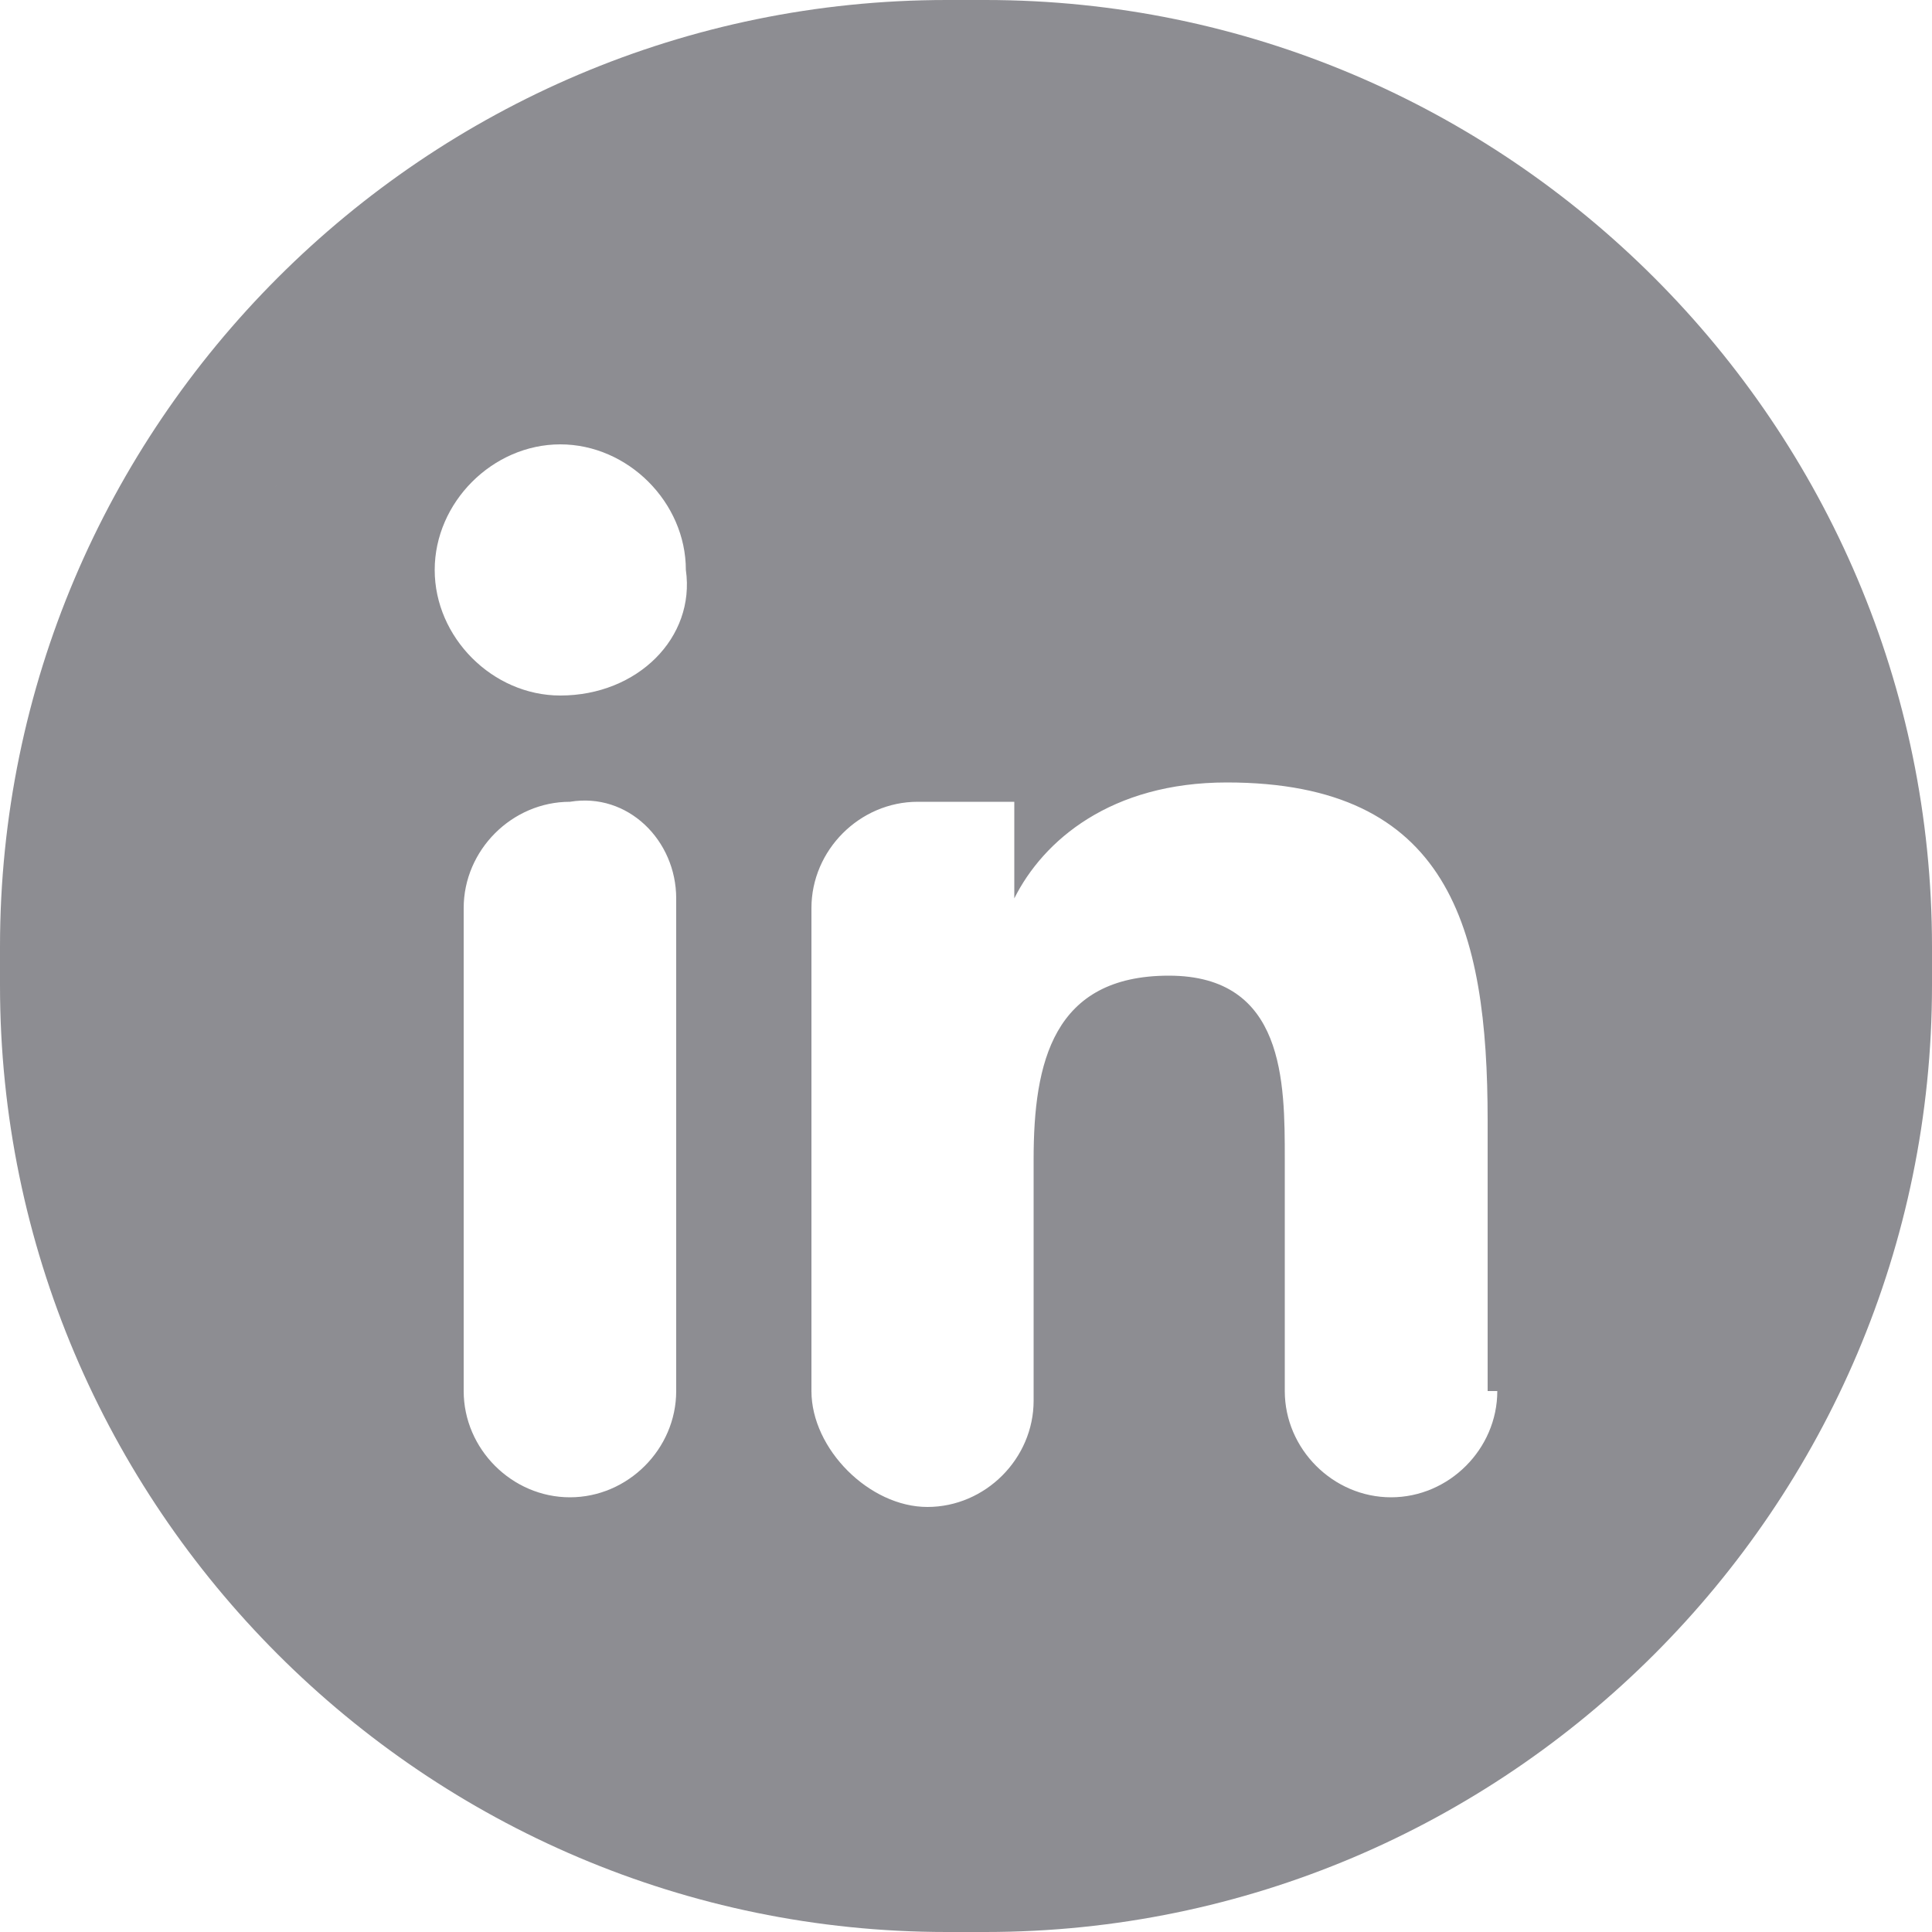
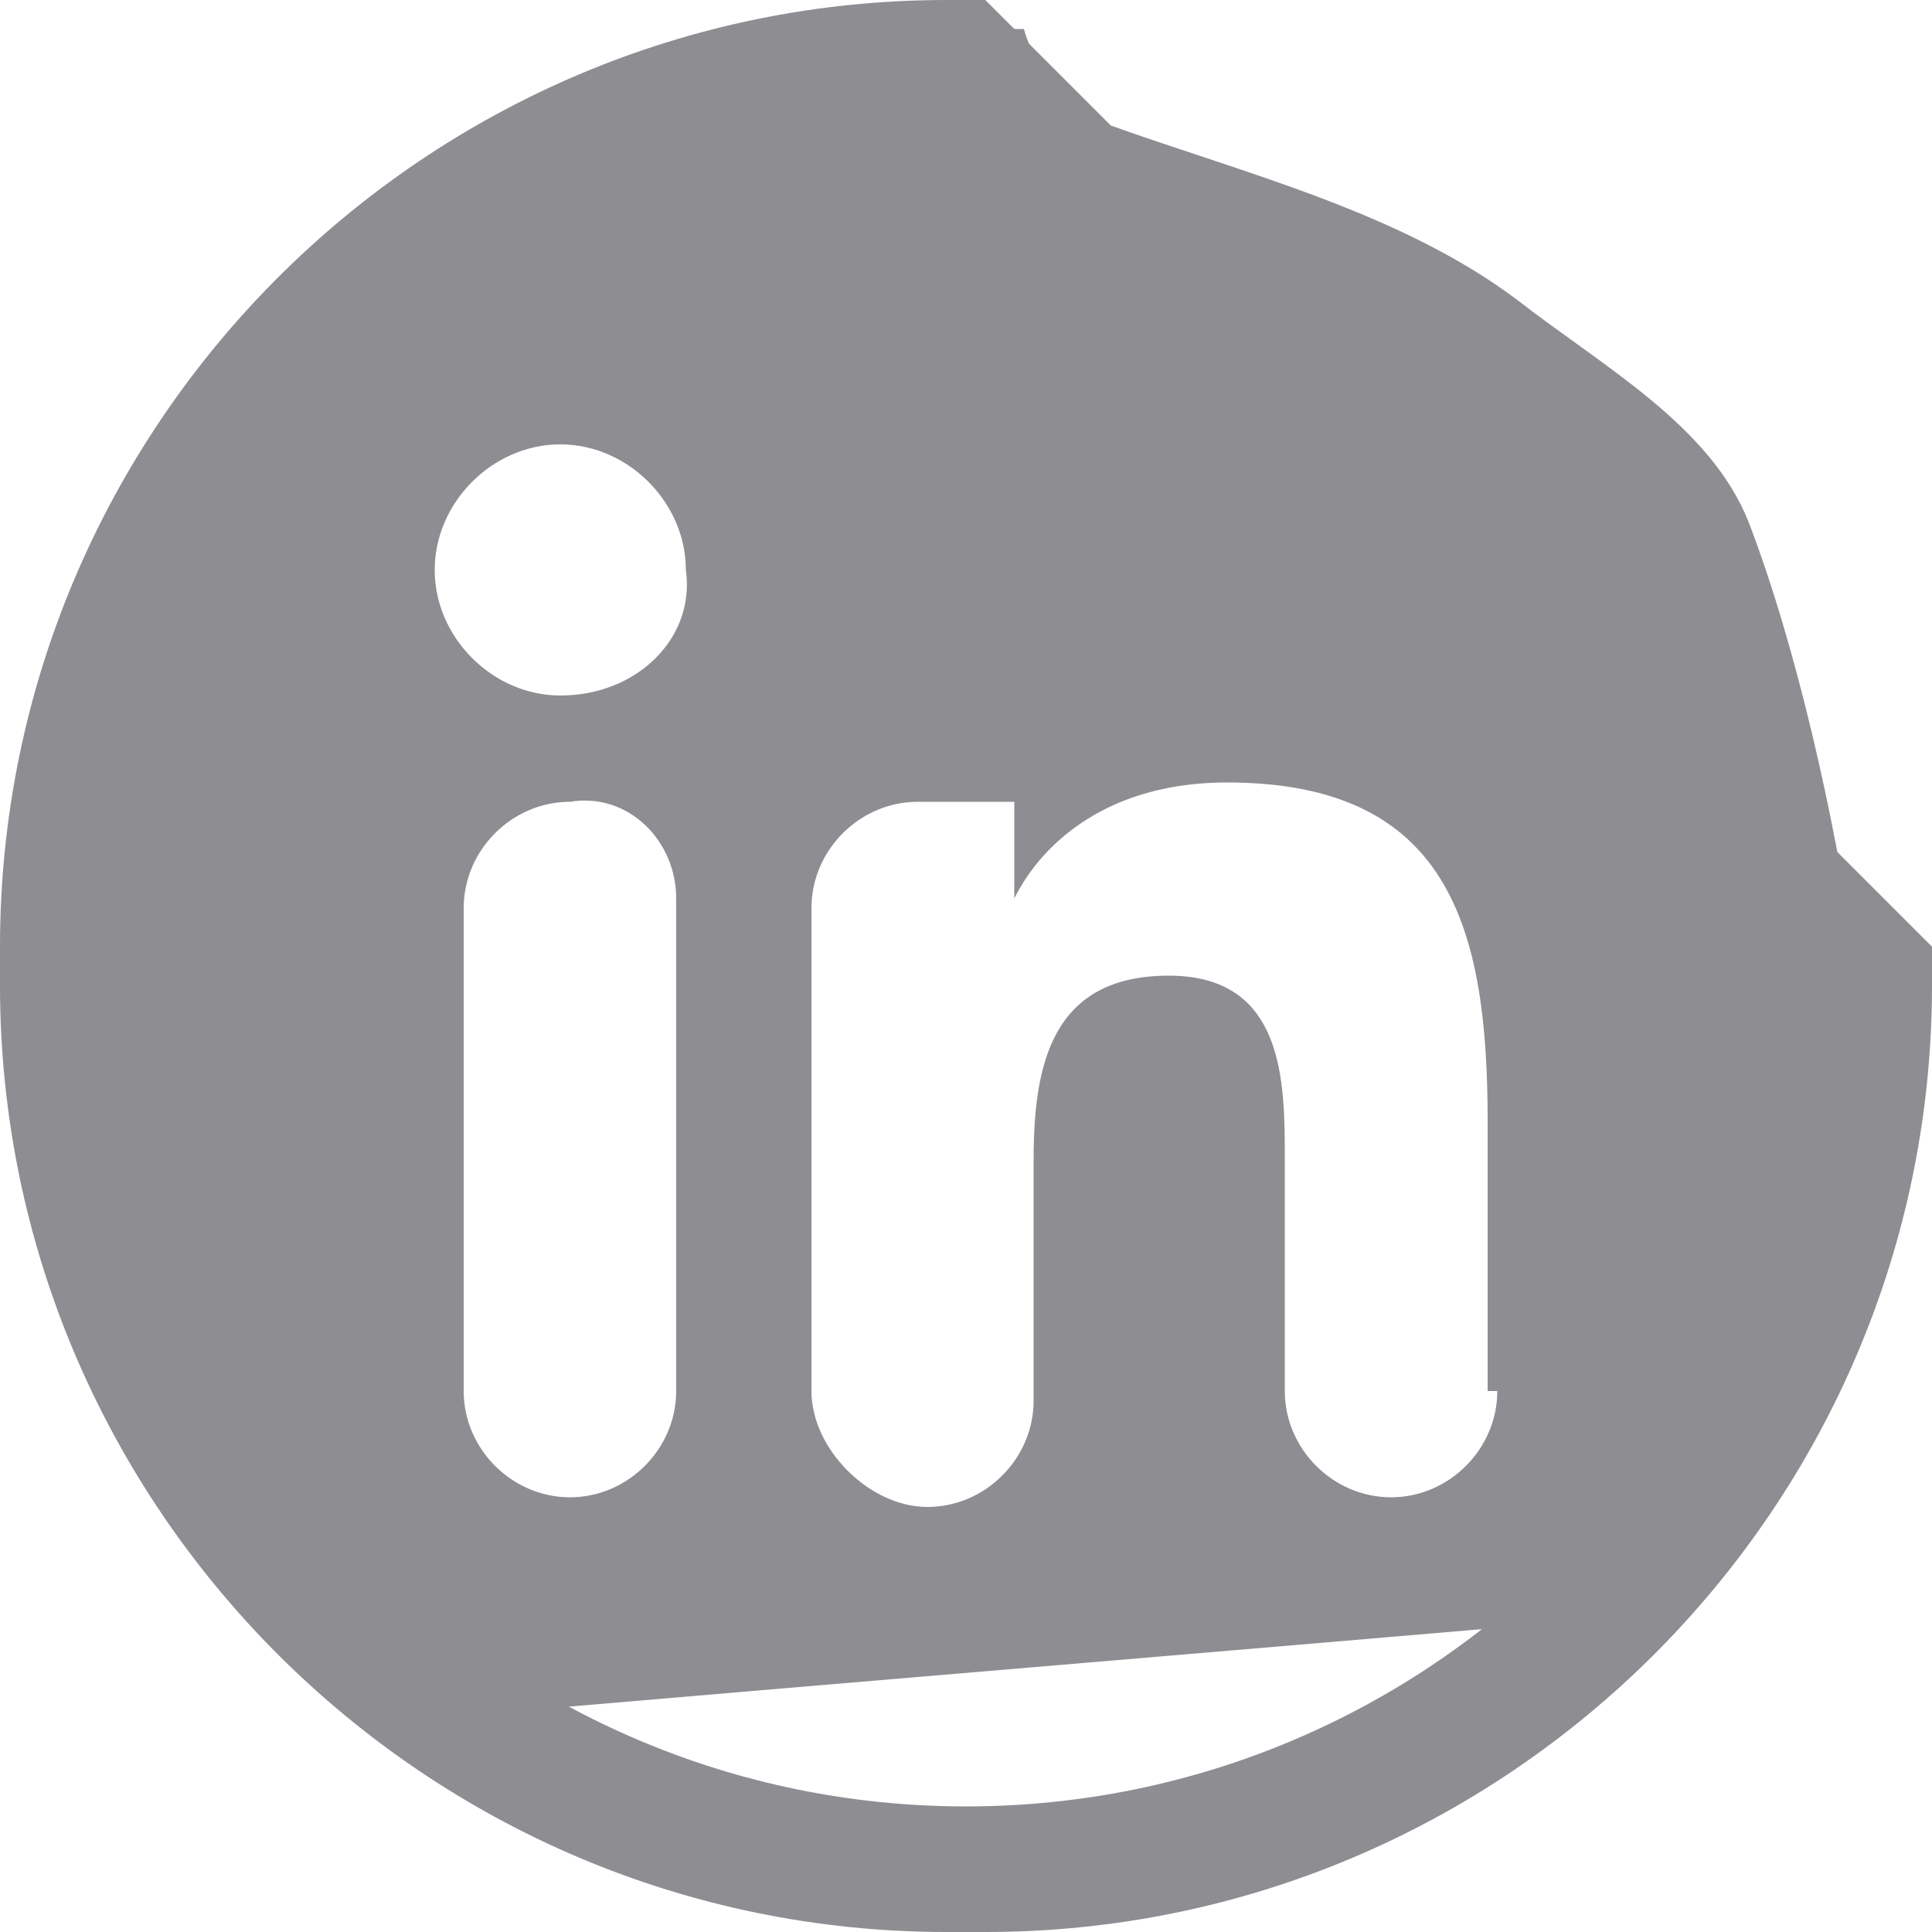
<svg xmlns="http://www.w3.org/2000/svg" version="1.1" id="Layer_1" x="0px" y="0px" viewBox="0 0 20 20" style="enable-background:new 0 0 20 20;" xml:space="preserve">
  <style type="text/css">
	.st0{fill:#8d8d92;}
</style>
  <g>
    <g>
      <g>
-         <path class="st0" d="M10.2,0H9.8C4.4,0,0,4.4,0,9.8v0.4C0,15.6,4.4,20,9.8,20h0.4c5.4,0,9.8-4.4,9.8-9.8V9.8     C20,4.4,15.6,0,10.2,0L10.2,0z M10,18.7c-4.8,0-8.7-3.9-8.7-8.7v0c0-4.8,3.9-8.7,8.7-8.7h0c4.8,0,8.7,3.9,8.7,8.7v0     C18.7,14.8,14.8,18.7,10,18.7L10,18.7L10,18.7z" />
+         <path class="st0" d="M10.2,0H9.8C4.4,0,0,4.4,0,9.8v0.4C0,15.6,4.4,20,9.8,20h0.4c5.4,0,9.8-4.4,9.8-9.8V9.8     L10.2,0z M10,18.7c-4.8,0-8.7-3.9-8.7-8.7v0c0-4.8,3.9-8.7,8.7-8.7h0c4.8,0,8.7,3.9,8.7,8.7v0     C18.7,14.8,14.8,18.7,10,18.7L10,18.7L10,18.7z" />
      </g>
    </g>
    <g>
      <path class="st0" d="M19.2,9.9c-0.2-1.4-0.6-3.2-1.1-4.5c-0.4-1-1.5-1.6-2.4-2.3c-1.2-0.9-2.8-1.3-4.2-1.8c-0.4-0.2-0.8-0.6-0.9-1    l-2.4,0C8.1,0.5,8,0.6,7.9,0.6C7.8,0.7,7.7,0.8,7.6,0.8c0,0,0,0,0,0c0,0-0.1,0-0.1,0.1C7.4,1,7.3,1.1,7.1,1.2    C7.1,1.3,7,1.3,6.9,1.4C6.6,1.7,6.3,1.9,6,2.2C5.3,2.8,4.6,3.3,4,3.9C3.7,4.2,3.3,4.5,3,4.8C2.9,5,2.8,5.1,2.6,5.3    C2.5,5.4,2.5,5.5,2.4,5.6c0,0-0.1,0.1-0.1,0.1C1.8,6.3,1.4,7,1,7.6C0.9,7.8,0.8,7.9,0.6,8c-0.1,0.8,0,1.6,0,2.4    c0.2,1.1,0.3,2.3,0.6,3.3c0.2,0.9,0.8,1.6,1.2,2.4c0.1,0.1,0.1,0.1,0.2,0.2c0,0,0,0.1,0.1,0.1c0.3,0.4,0.7,0.7,1,1.1    c0.1,0.1,0.2,0.2,0.3,0.3c0.4,0,0.8,0,1.2,0c0.1,0,0.2,0,0.3-0.1c3.5-0.3,7.1-0.6,10.6-0.9c0.4-0.3,0.8-0.5,1.2-0.7    c0.3-0.2,0.7-0.3,1.1-0.6c0.2-0.4,0.4-0.7,0.6-1.1C18.8,13,19.4,11.4,19.2,9.9z M7,14.4c0,0.6-0.5,1.1-1.1,1.1h0    c-0.6,0-1.1-0.5-1.1-1.1v-5c0-0.6,0.5-1.1,1.1-1.1h0C6.5,8.2,7,8.7,7,9.3V14.4z M5.8,7.2c-0.7,0-1.3-0.6-1.3-1.3    c0-0.7,0.6-1.3,1.3-1.3c0.7,0,1.3,0.6,1.3,1.3C7.2,6.6,6.6,7.2,5.8,7.2z M15.5,14.4c0,0.6-0.5,1.1-1.1,1.1h0    c-0.6,0-1.1-0.5-1.1-1.1v-2.4c0-0.8,0-1.9-1.2-1.9c-1.2,0-1.4,0.9-1.4,1.9v2.5c0,0.6-0.5,1.1-1.1,1.1S8.4,15,8.4,14.4v-5    c0-0.6,0.5-1.1,1.1-1.1h1v1h0c0.3-0.6,1-1.2,2.2-1.2c2.3,0,2.7,1.5,2.7,3.5V14.4z" />
    </g>
    <polygon class="st0" points="6.3,2.6 3.3,5.4 2.3,4.5 3.8,2.9 6.3,2  " />
-     <polygon class="st0" points="5.6,16.7 15.3,16.1 15.7,17 14.5,18.5 10,19.5 7.4,19.1 5.1,17.6  " />
  </g>
</svg>